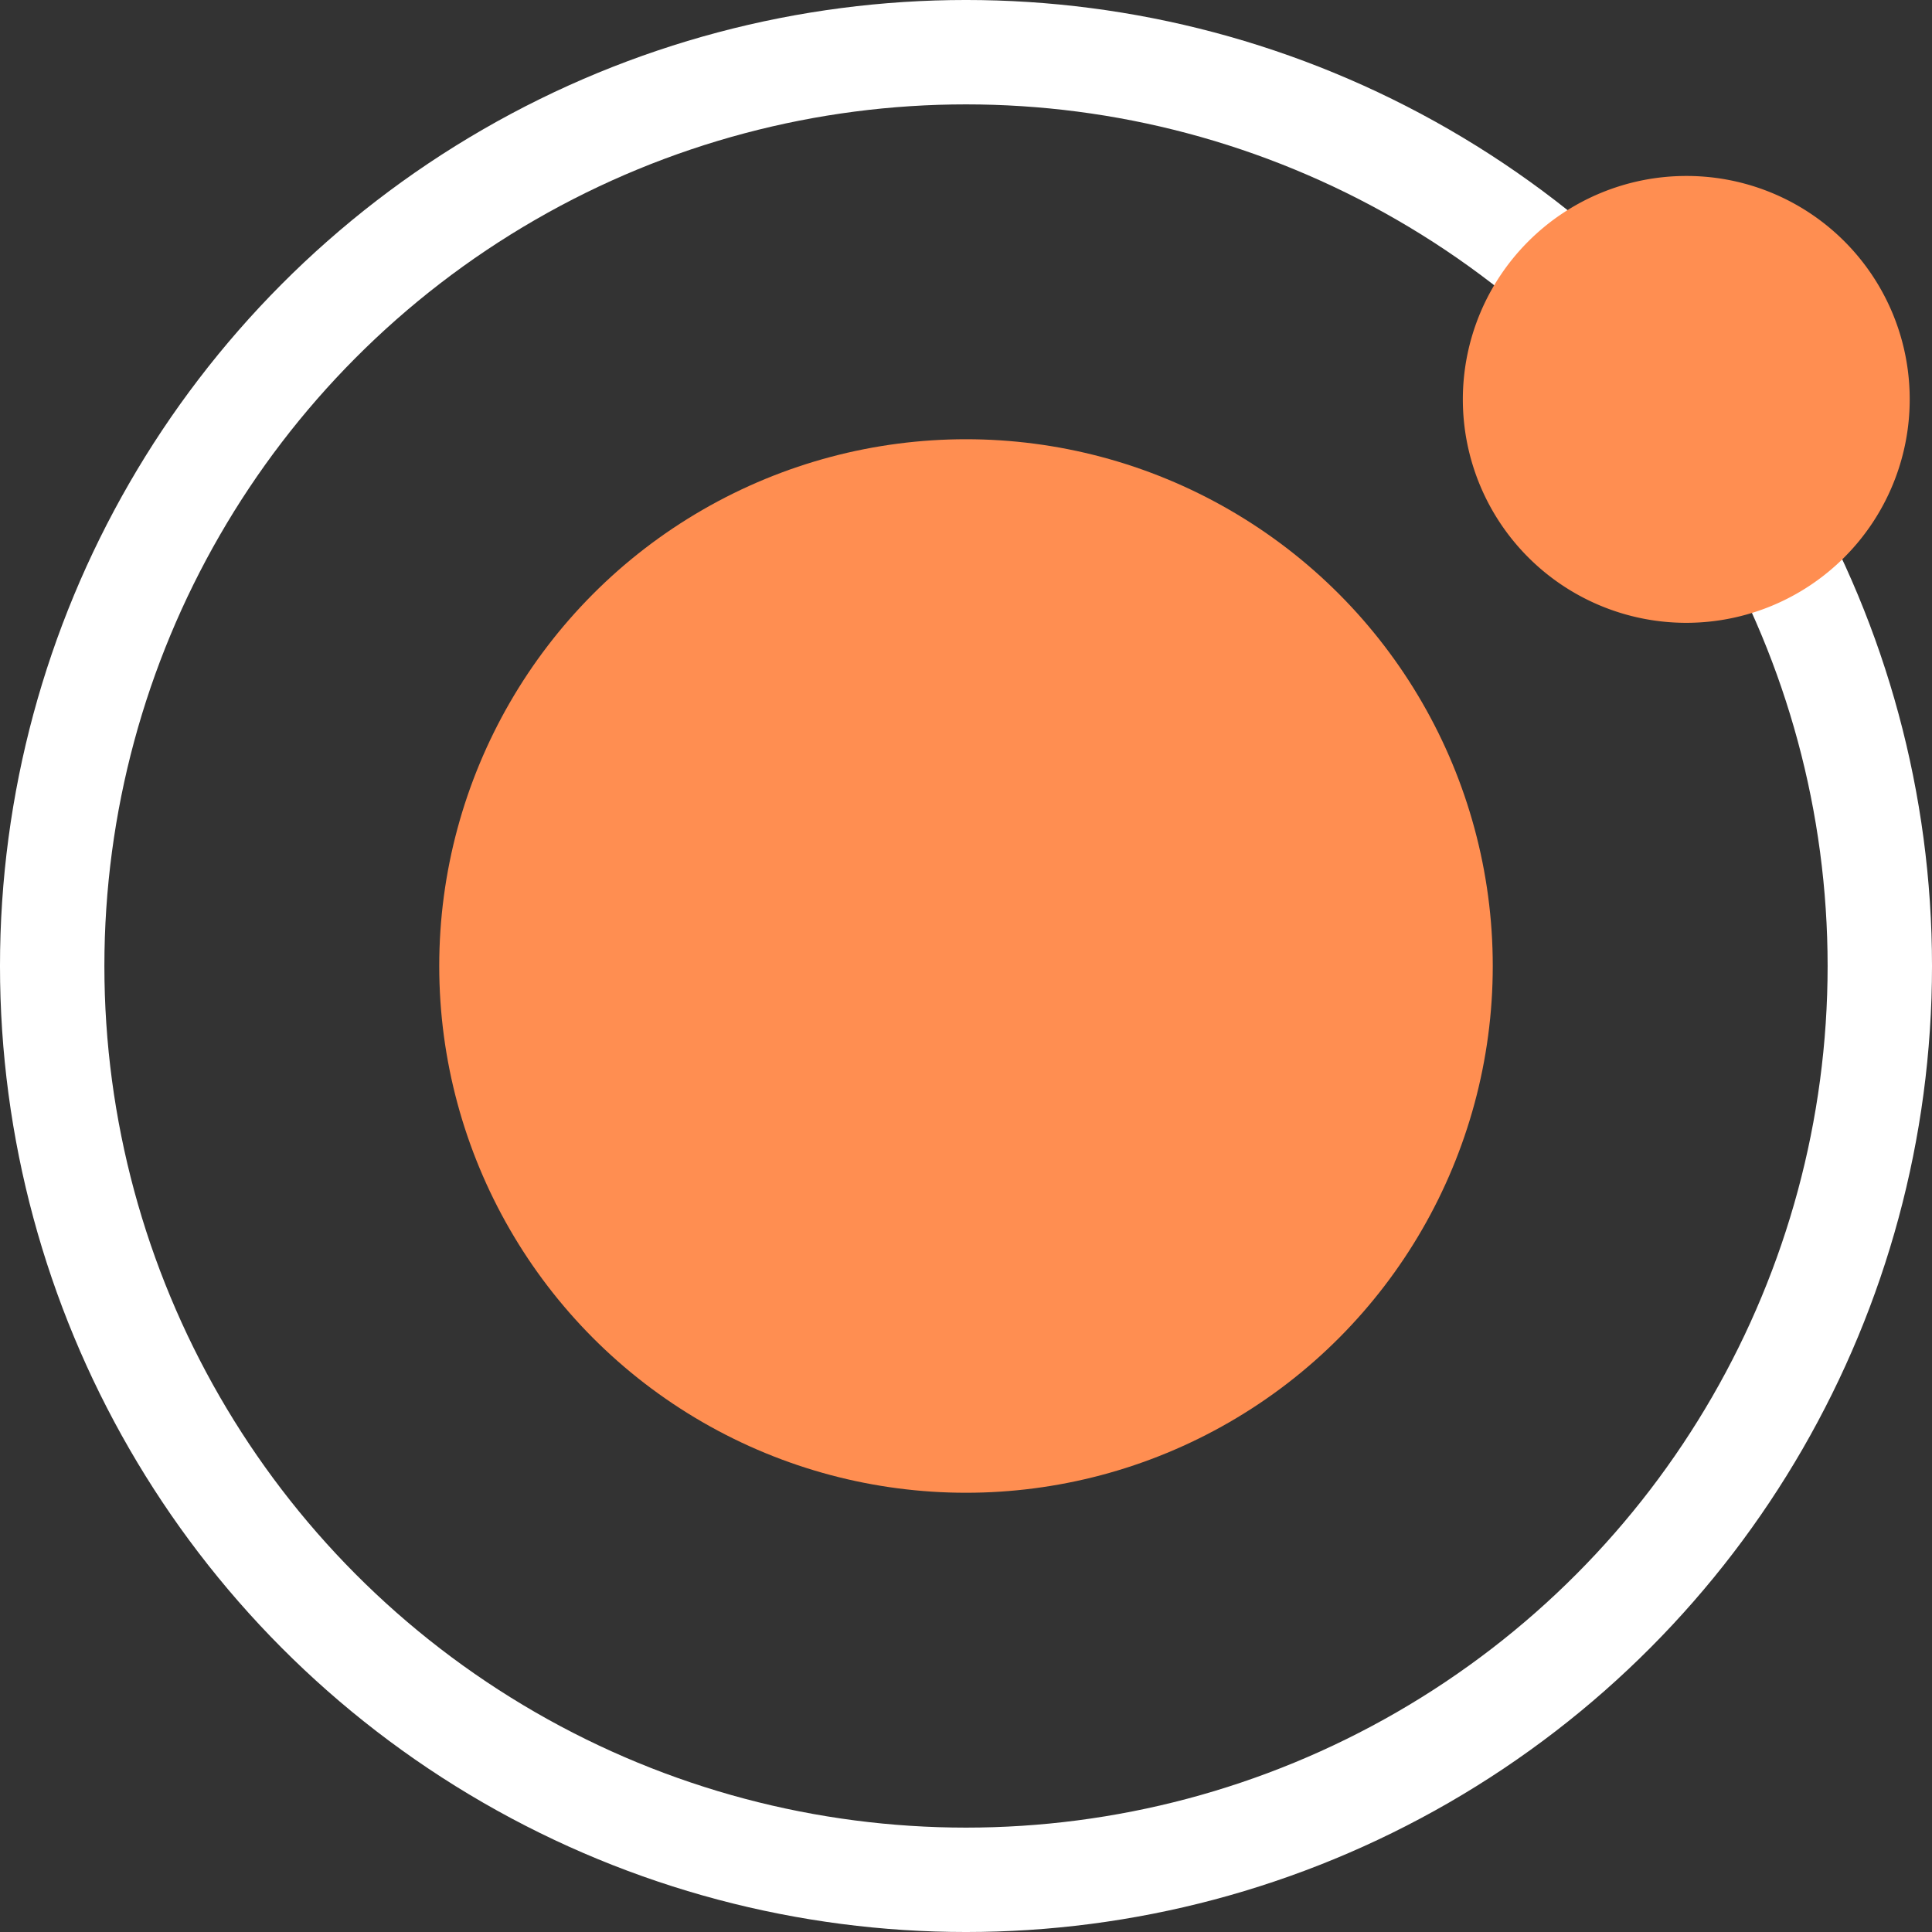
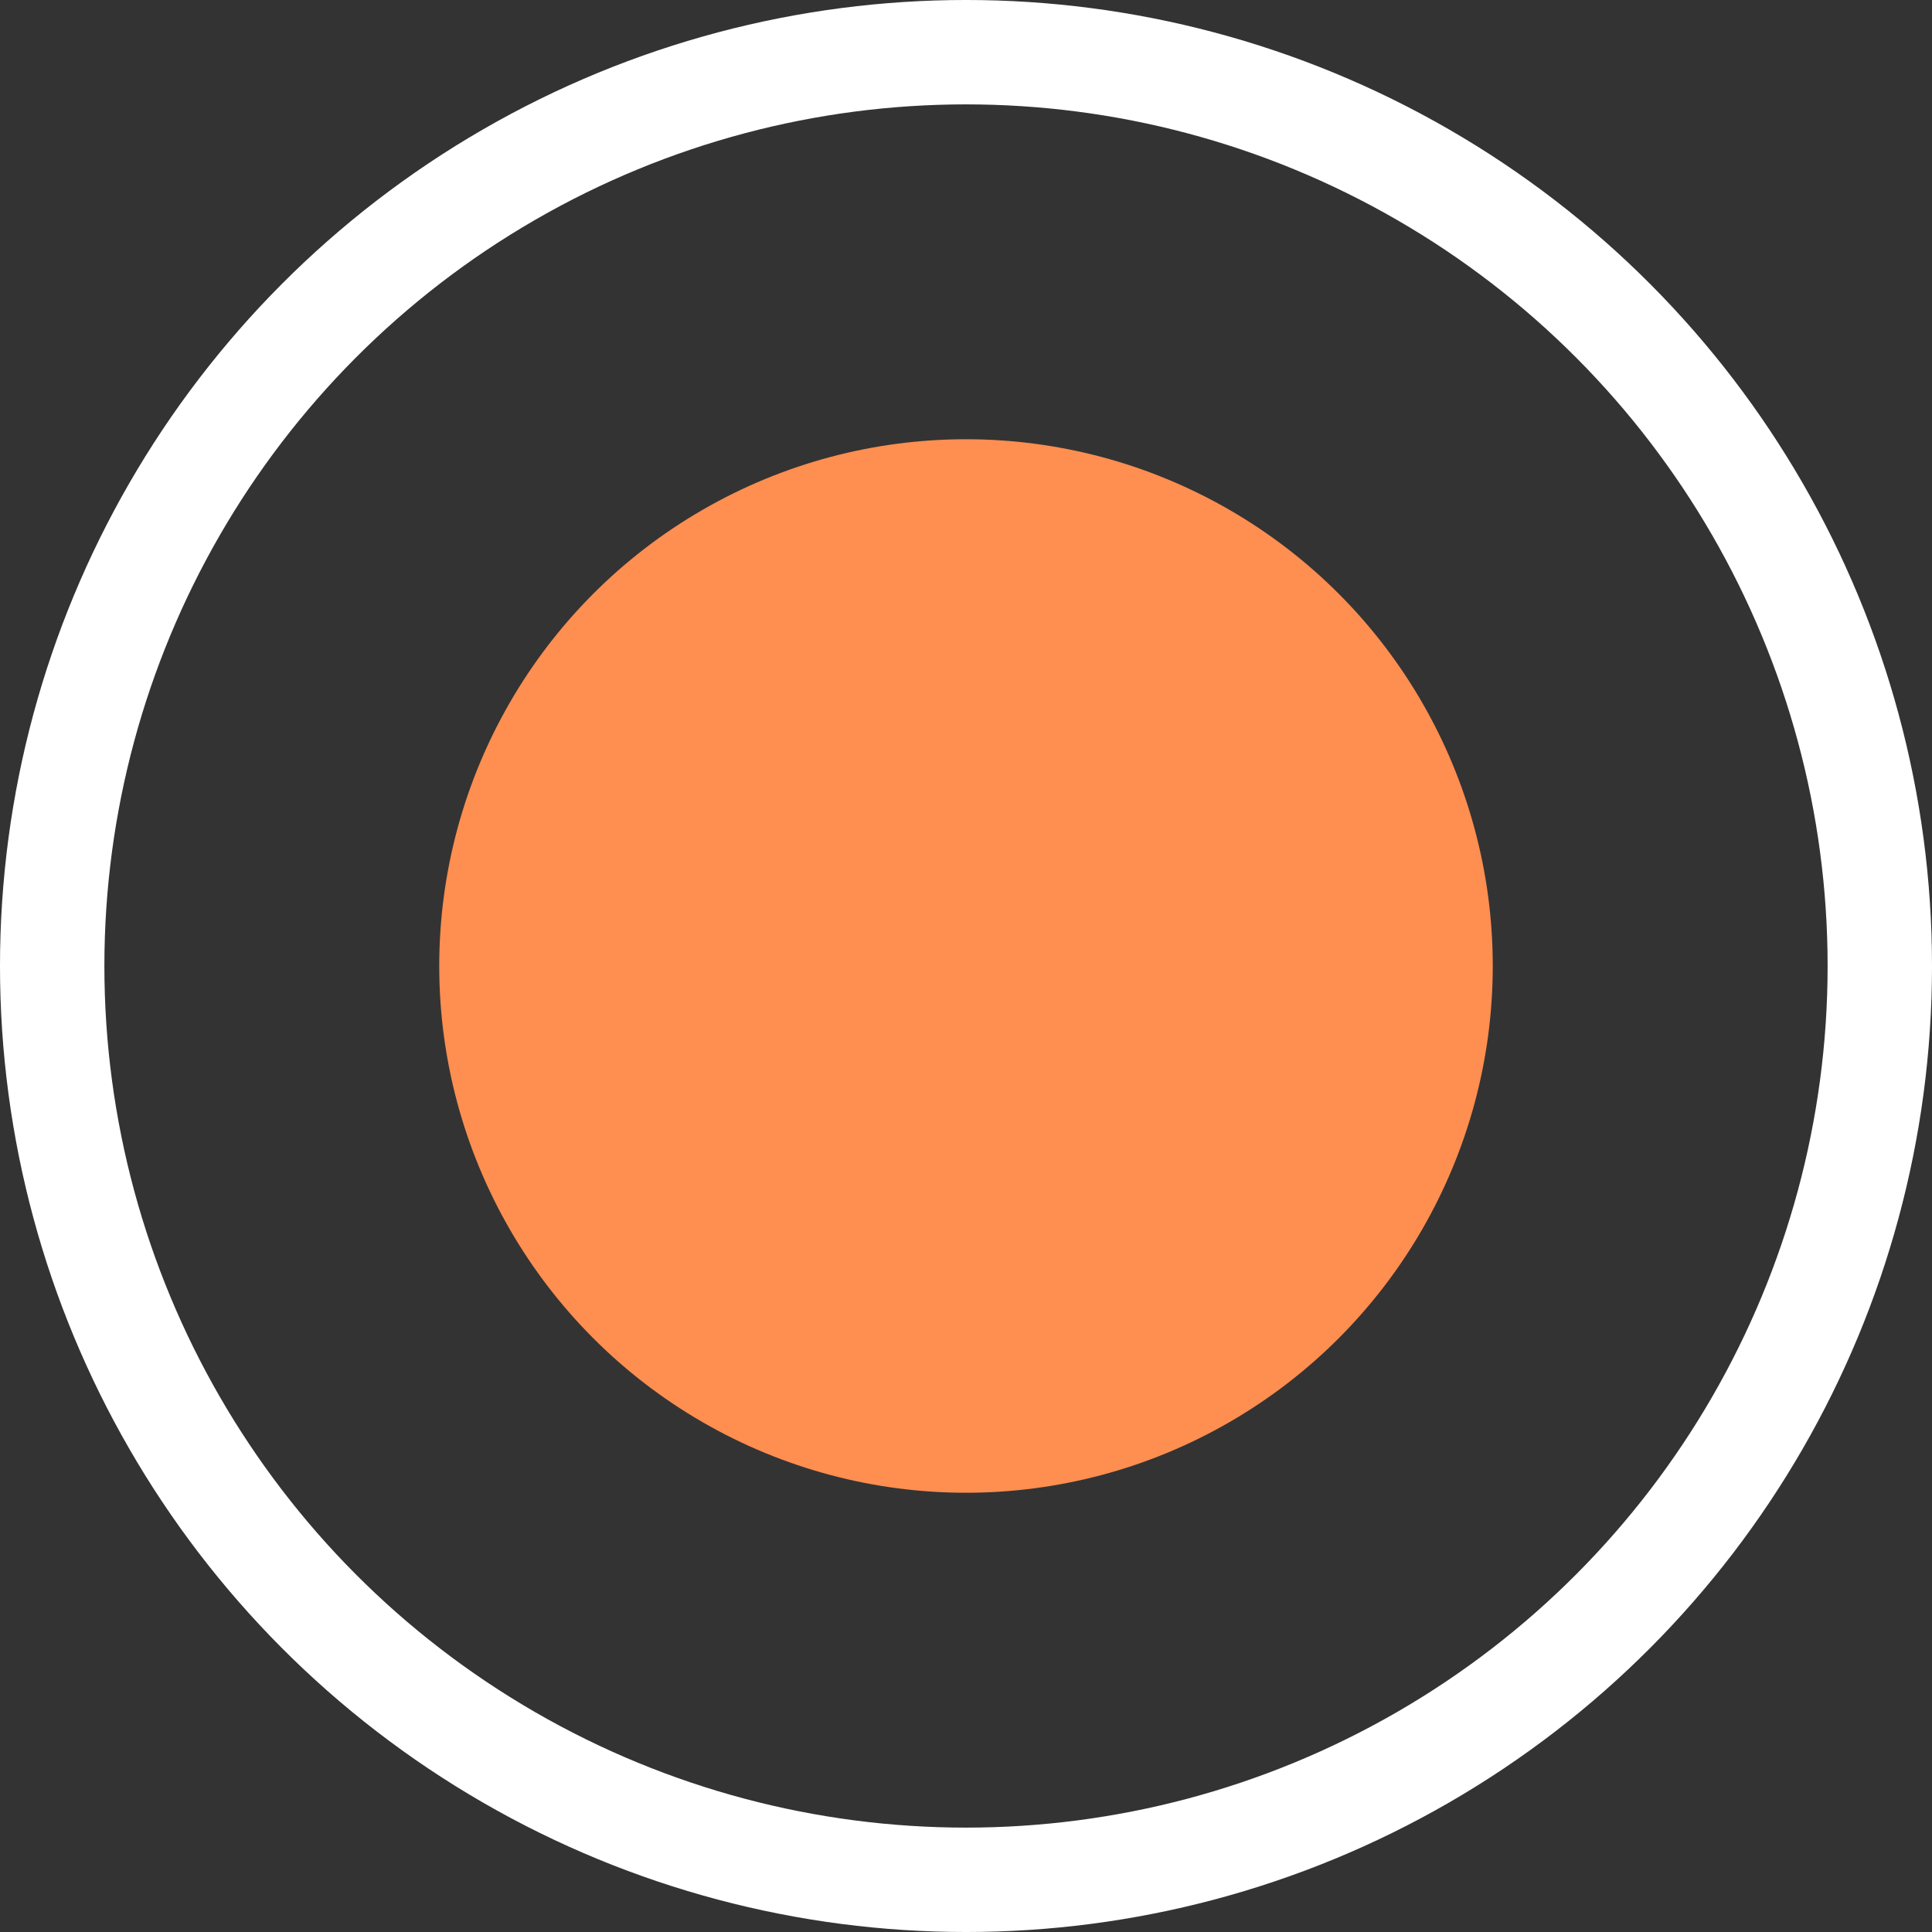
<svg xmlns="http://www.w3.org/2000/svg" width="826.66" height="826.66" viewBox="0 0 826.66 826.66">
  <rect x="0" y="0" width="826.66" height="826.66" fill="#333333" stroke="none" />
  <g id="Layer_2" data-name="Layer 2">
    <g id="Layer_1-2" data-name="Layer 1">
      <g id="atom">
        <g id="atom-2" data-name="atom">
          <circle cx="413.33" cy="413.33" r="391" style="fill:none;stroke:#fff;stroke-miterlimit:10;stroke-width:44.666px" />
          <circle cx="413.33" cy="413.33" r="225.39" style="fill:#ff8e51" />
-           <path d="M817.12,170.89a95.6,95.6,0,1,1-95.6-95.6A95.46,95.46,0,0,1,817.12,170.89Z" style="fill:#ff8e51" />
        </g>
      </g>
    </g>
  </g>
</svg>